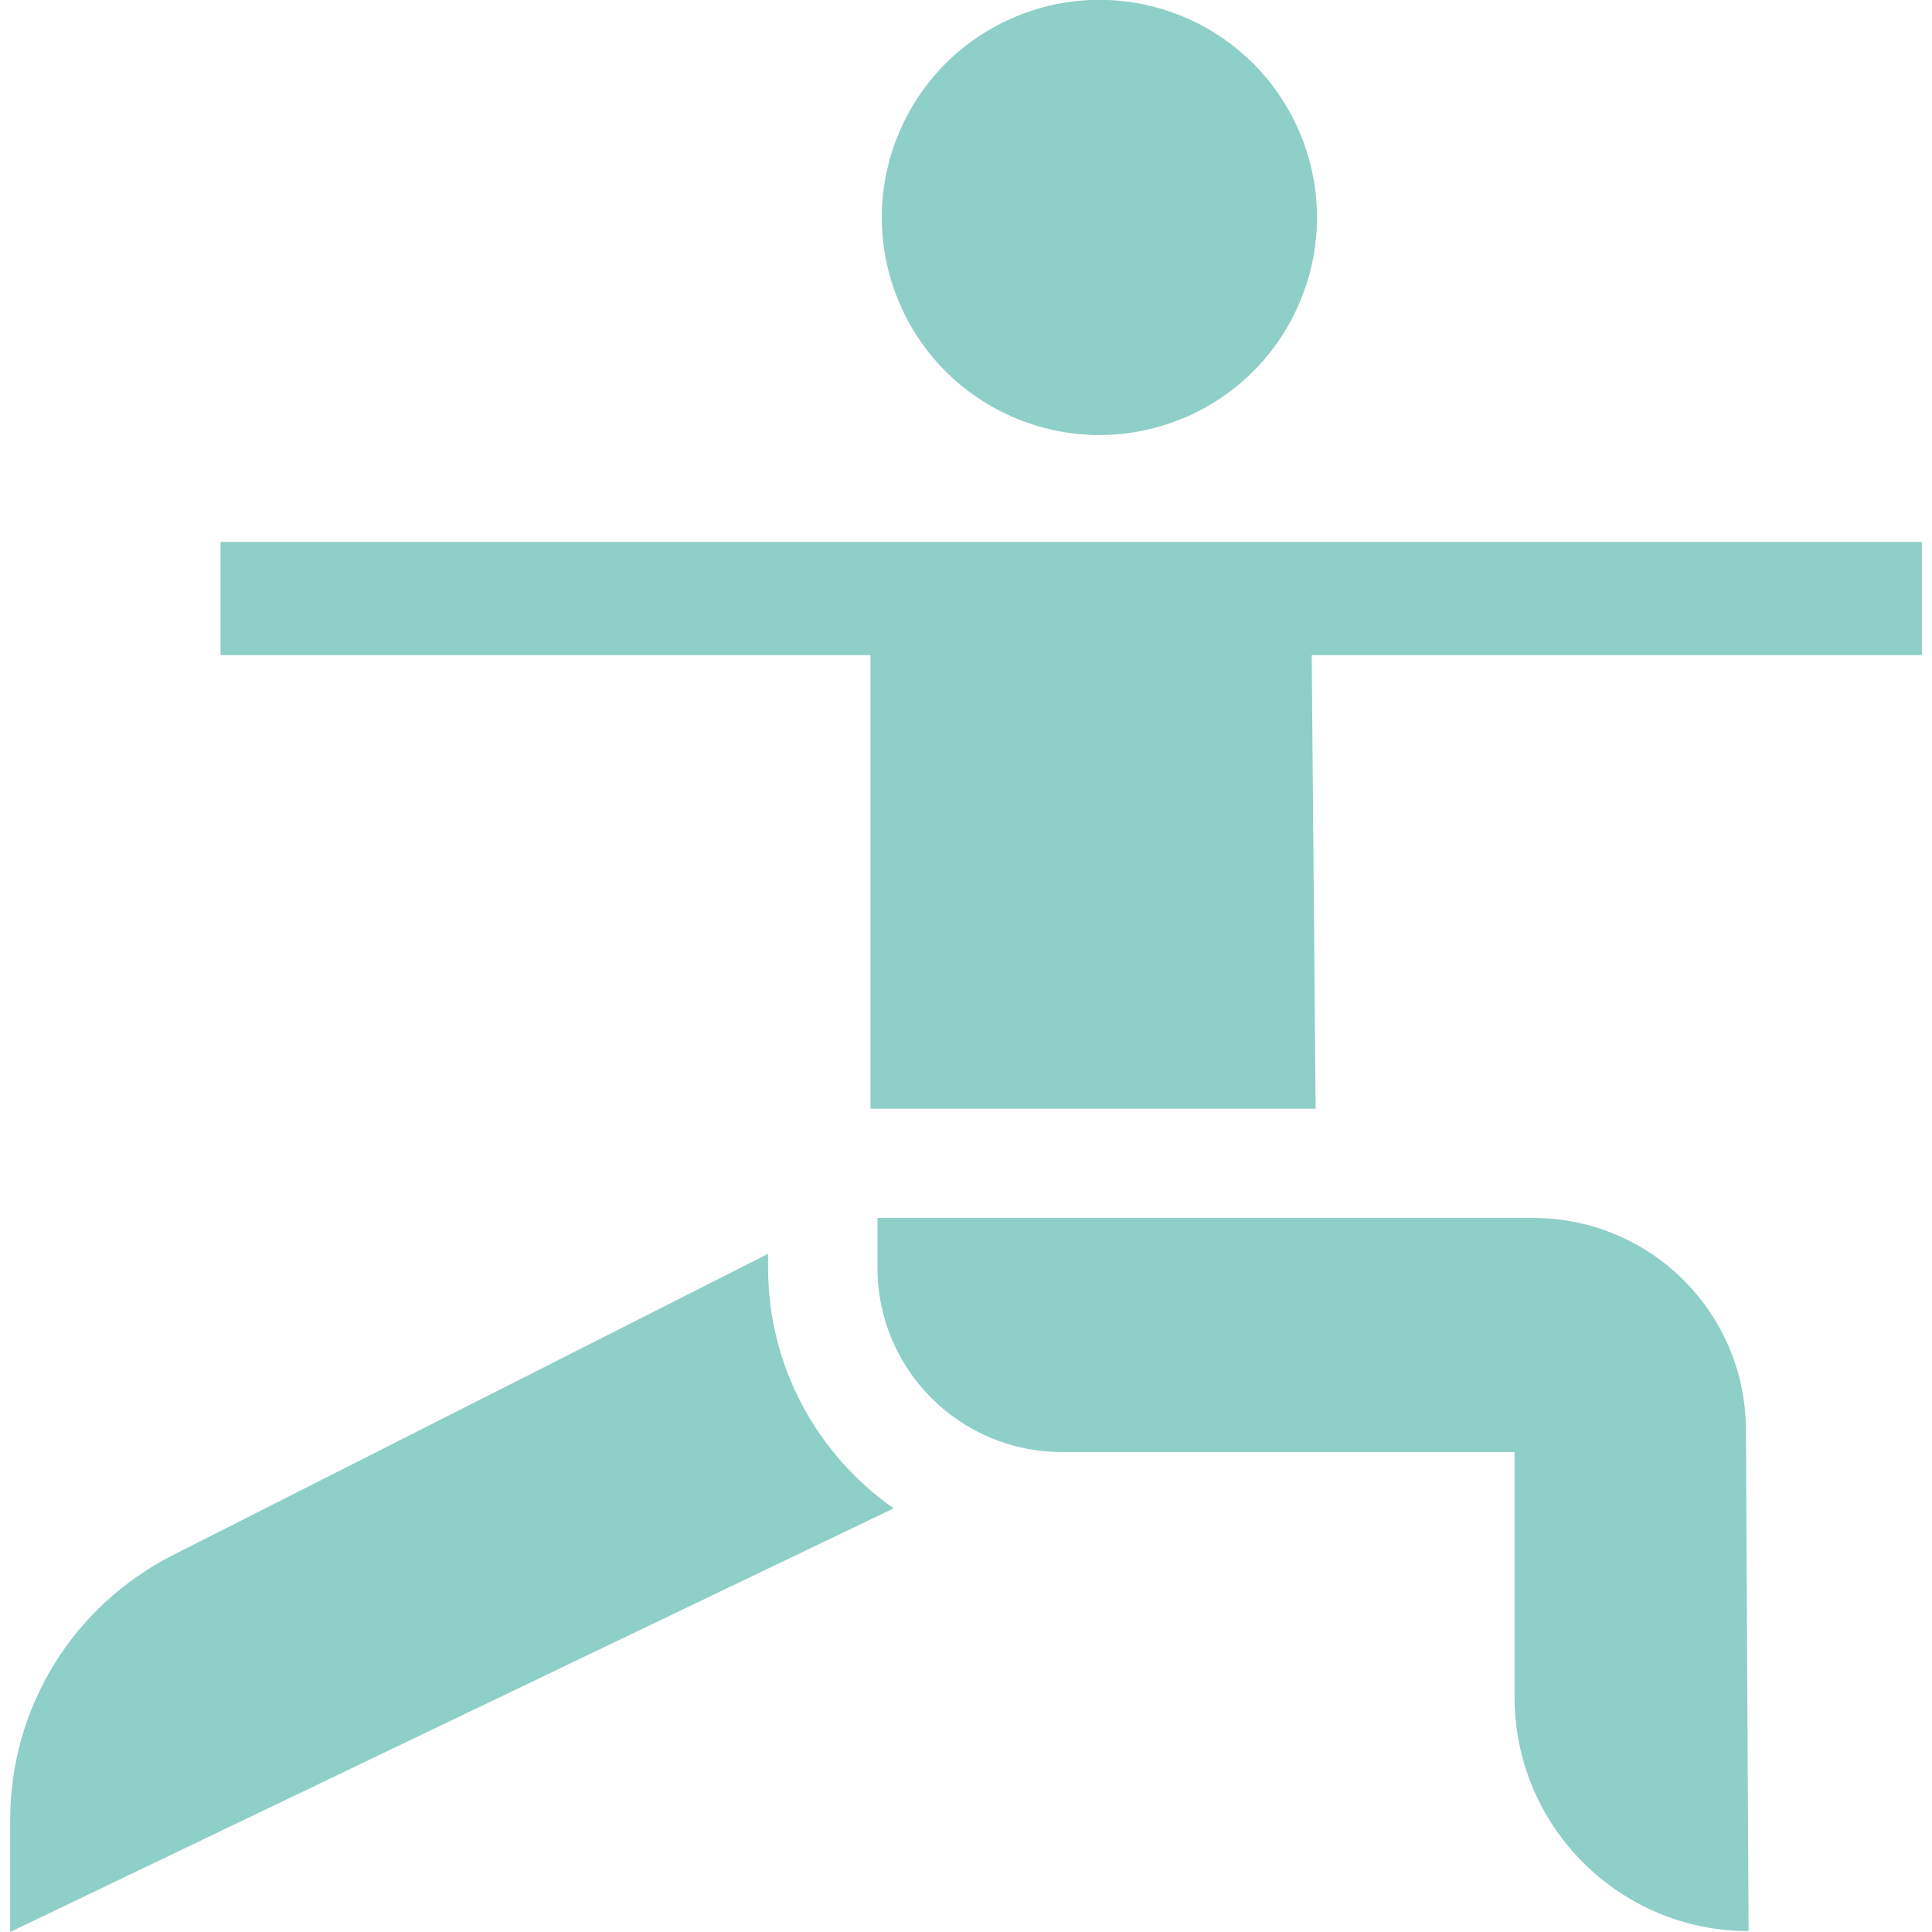
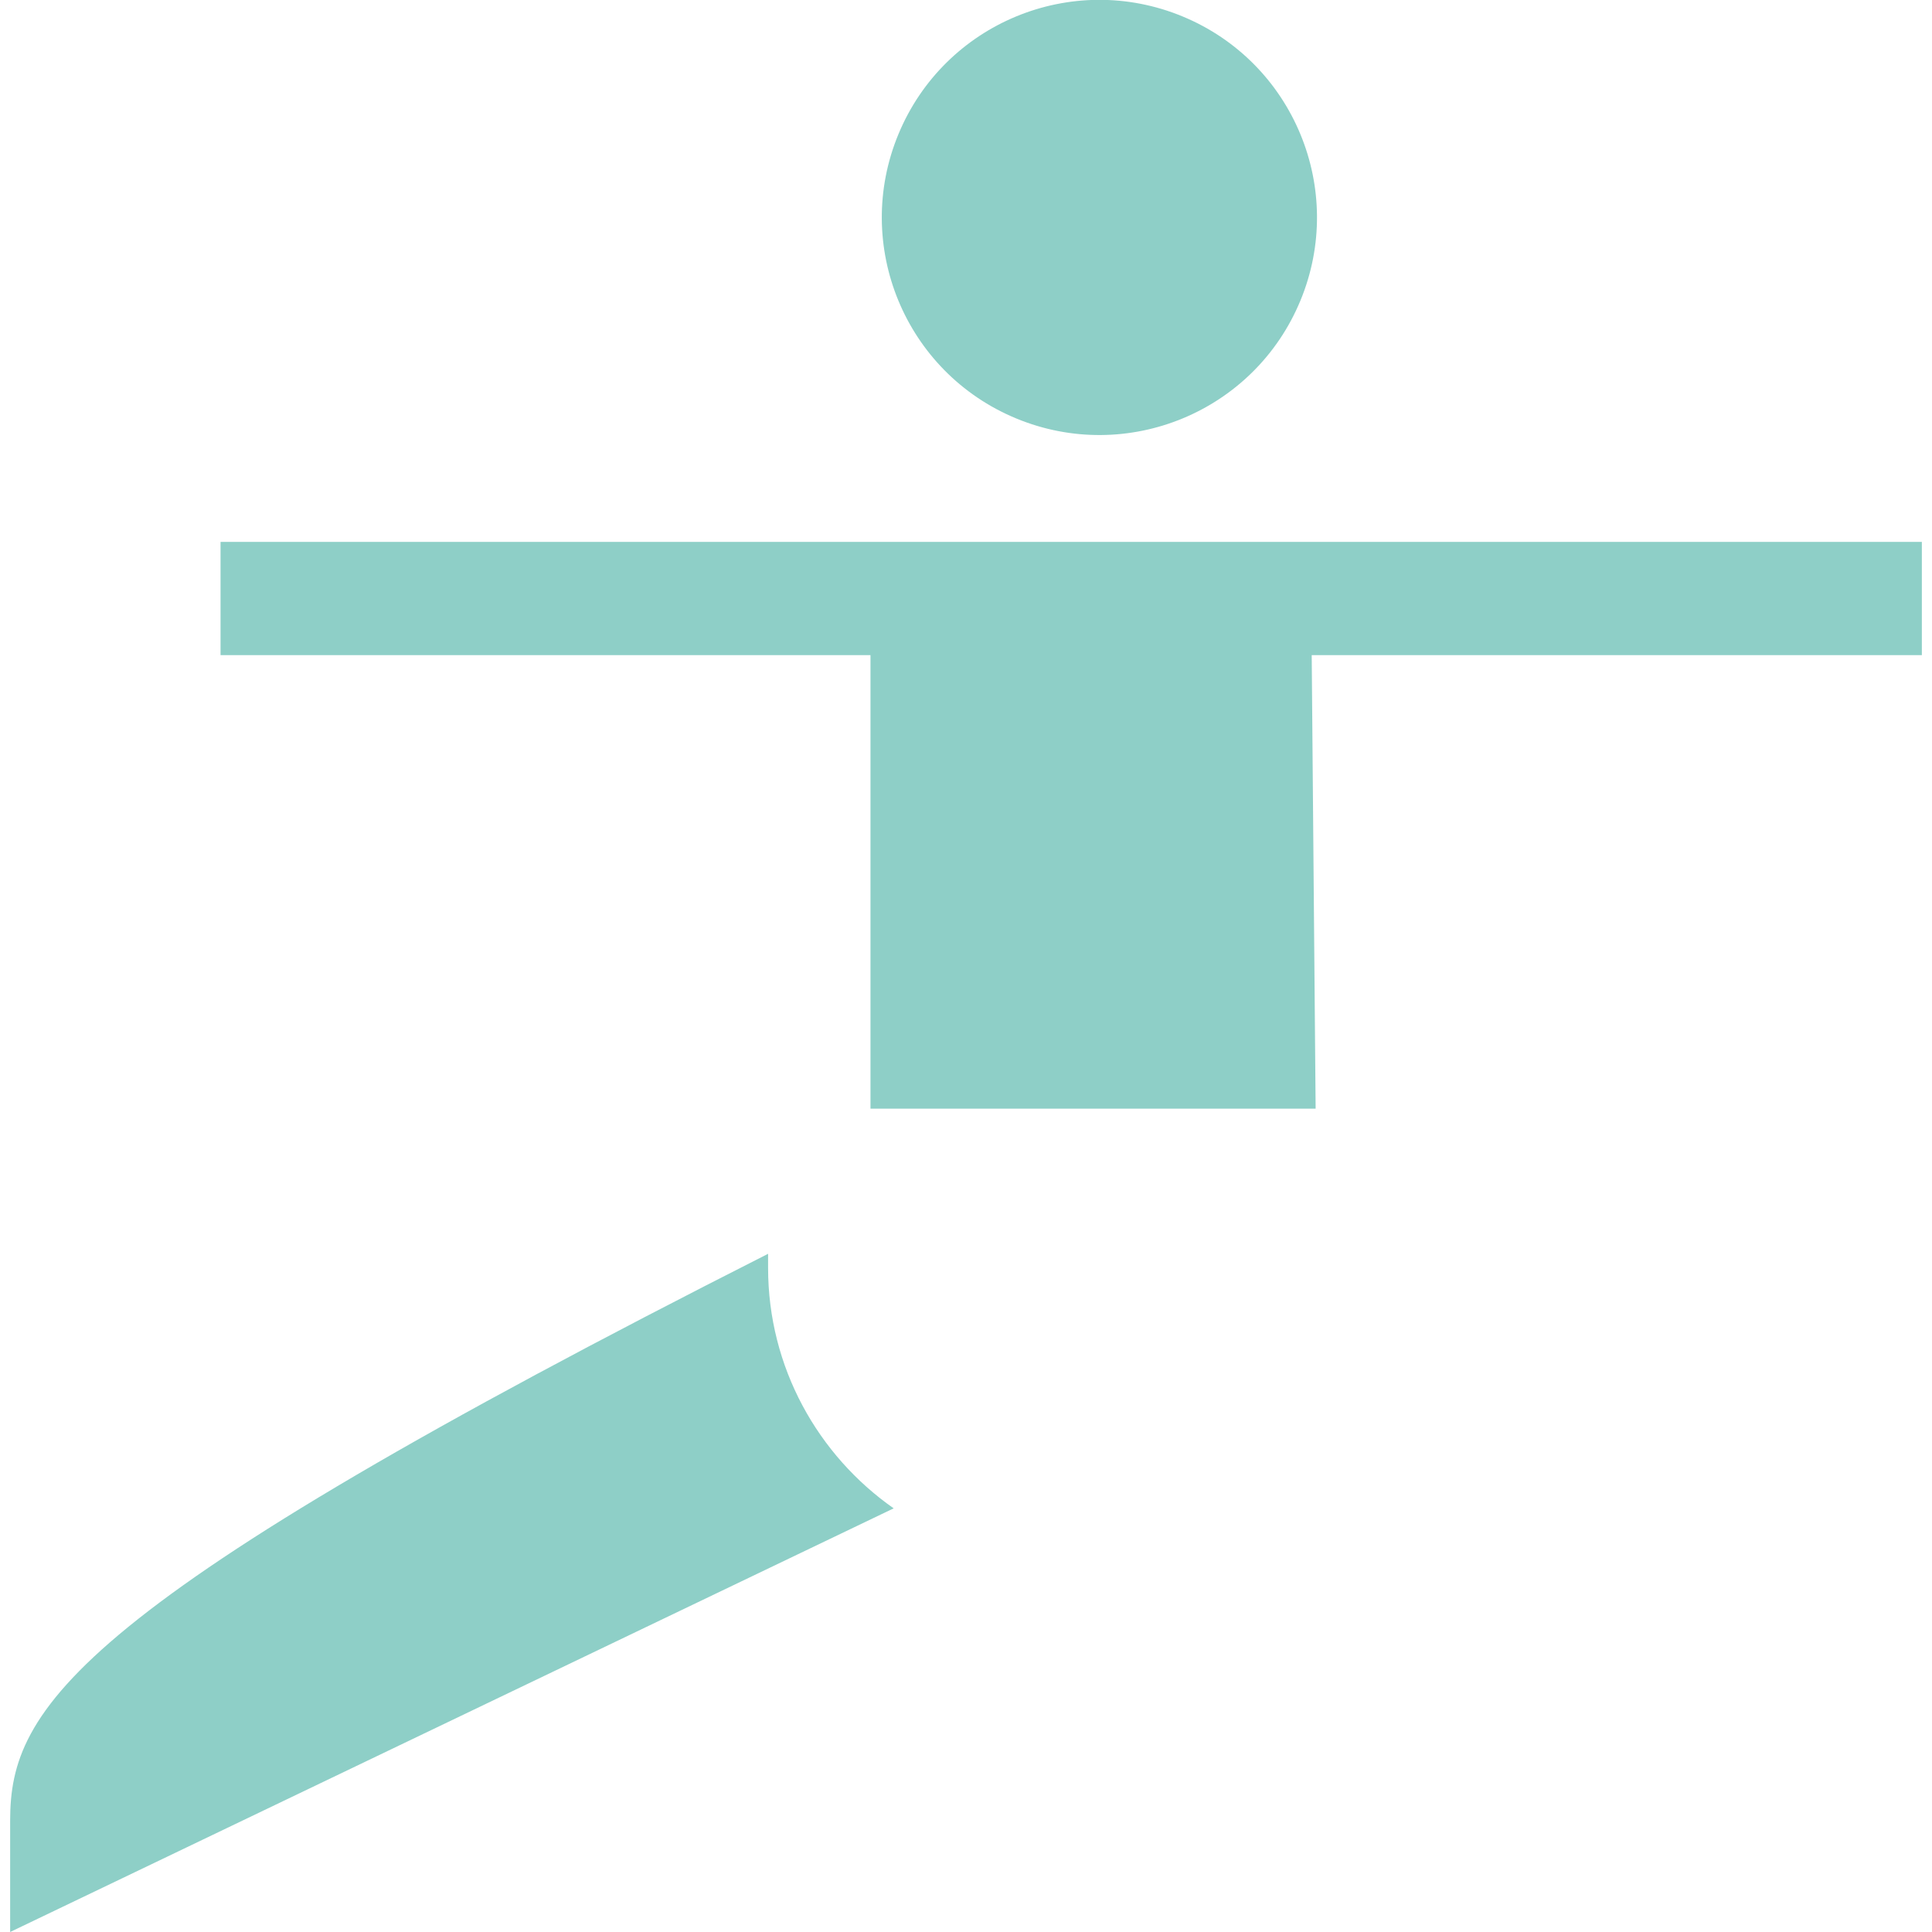
<svg xmlns="http://www.w3.org/2000/svg" width="32" height="32" viewBox="0 0 32 32" fill="none">
  <g clip-path="url(#clip0_3795_10646)">
    <path d="M21.538 4.981C22.3 3.143 21.428 1.035 19.589 0.273C17.751 -0.489 15.643 0.383 14.881 2.222C14.119 4.06 14.991 6.168 16.83 6.93C18.668 7.692 20.776 6.82 21.538 4.981Z" fill="#8ECFC7" />
-     <path d="M12.722 21V20.767L2.871 25.754C1.204 26.598 0.168 28.284 0.168 30.153V32L14.802 24.983C13.546 24.103 12.722 22.646 12.722 21Z" fill="#8ECFC7" />
+     <path d="M12.722 21V20.767C1.204 26.598 0.168 28.284 0.168 30.153V32L14.802 24.983C13.546 24.103 12.722 22.646 12.722 21Z" fill="#8ECFC7" />
    <path d="M21.726 10.851H31.832V8.975H3.653V10.851H14.418V18.363H21.791L21.726 10.851Z" fill="#8ECFC7" />
-     <path d="M17.585 24.05H25.086V28.109C25.086 30.249 26.821 31.985 28.962 31.985L28.918 23.675C28.908 21.739 27.336 20.174 25.399 20.174H14.534V21C14.534 22.684 15.9 24.05 17.585 24.05Z" fill="#8ECFC7" />
  </g>
  <defs>
    <clipPath id="clip0_3795_10646">
      <rect width="32" height="32" fill="white" />
    </clipPath>
  </defs>
</svg>